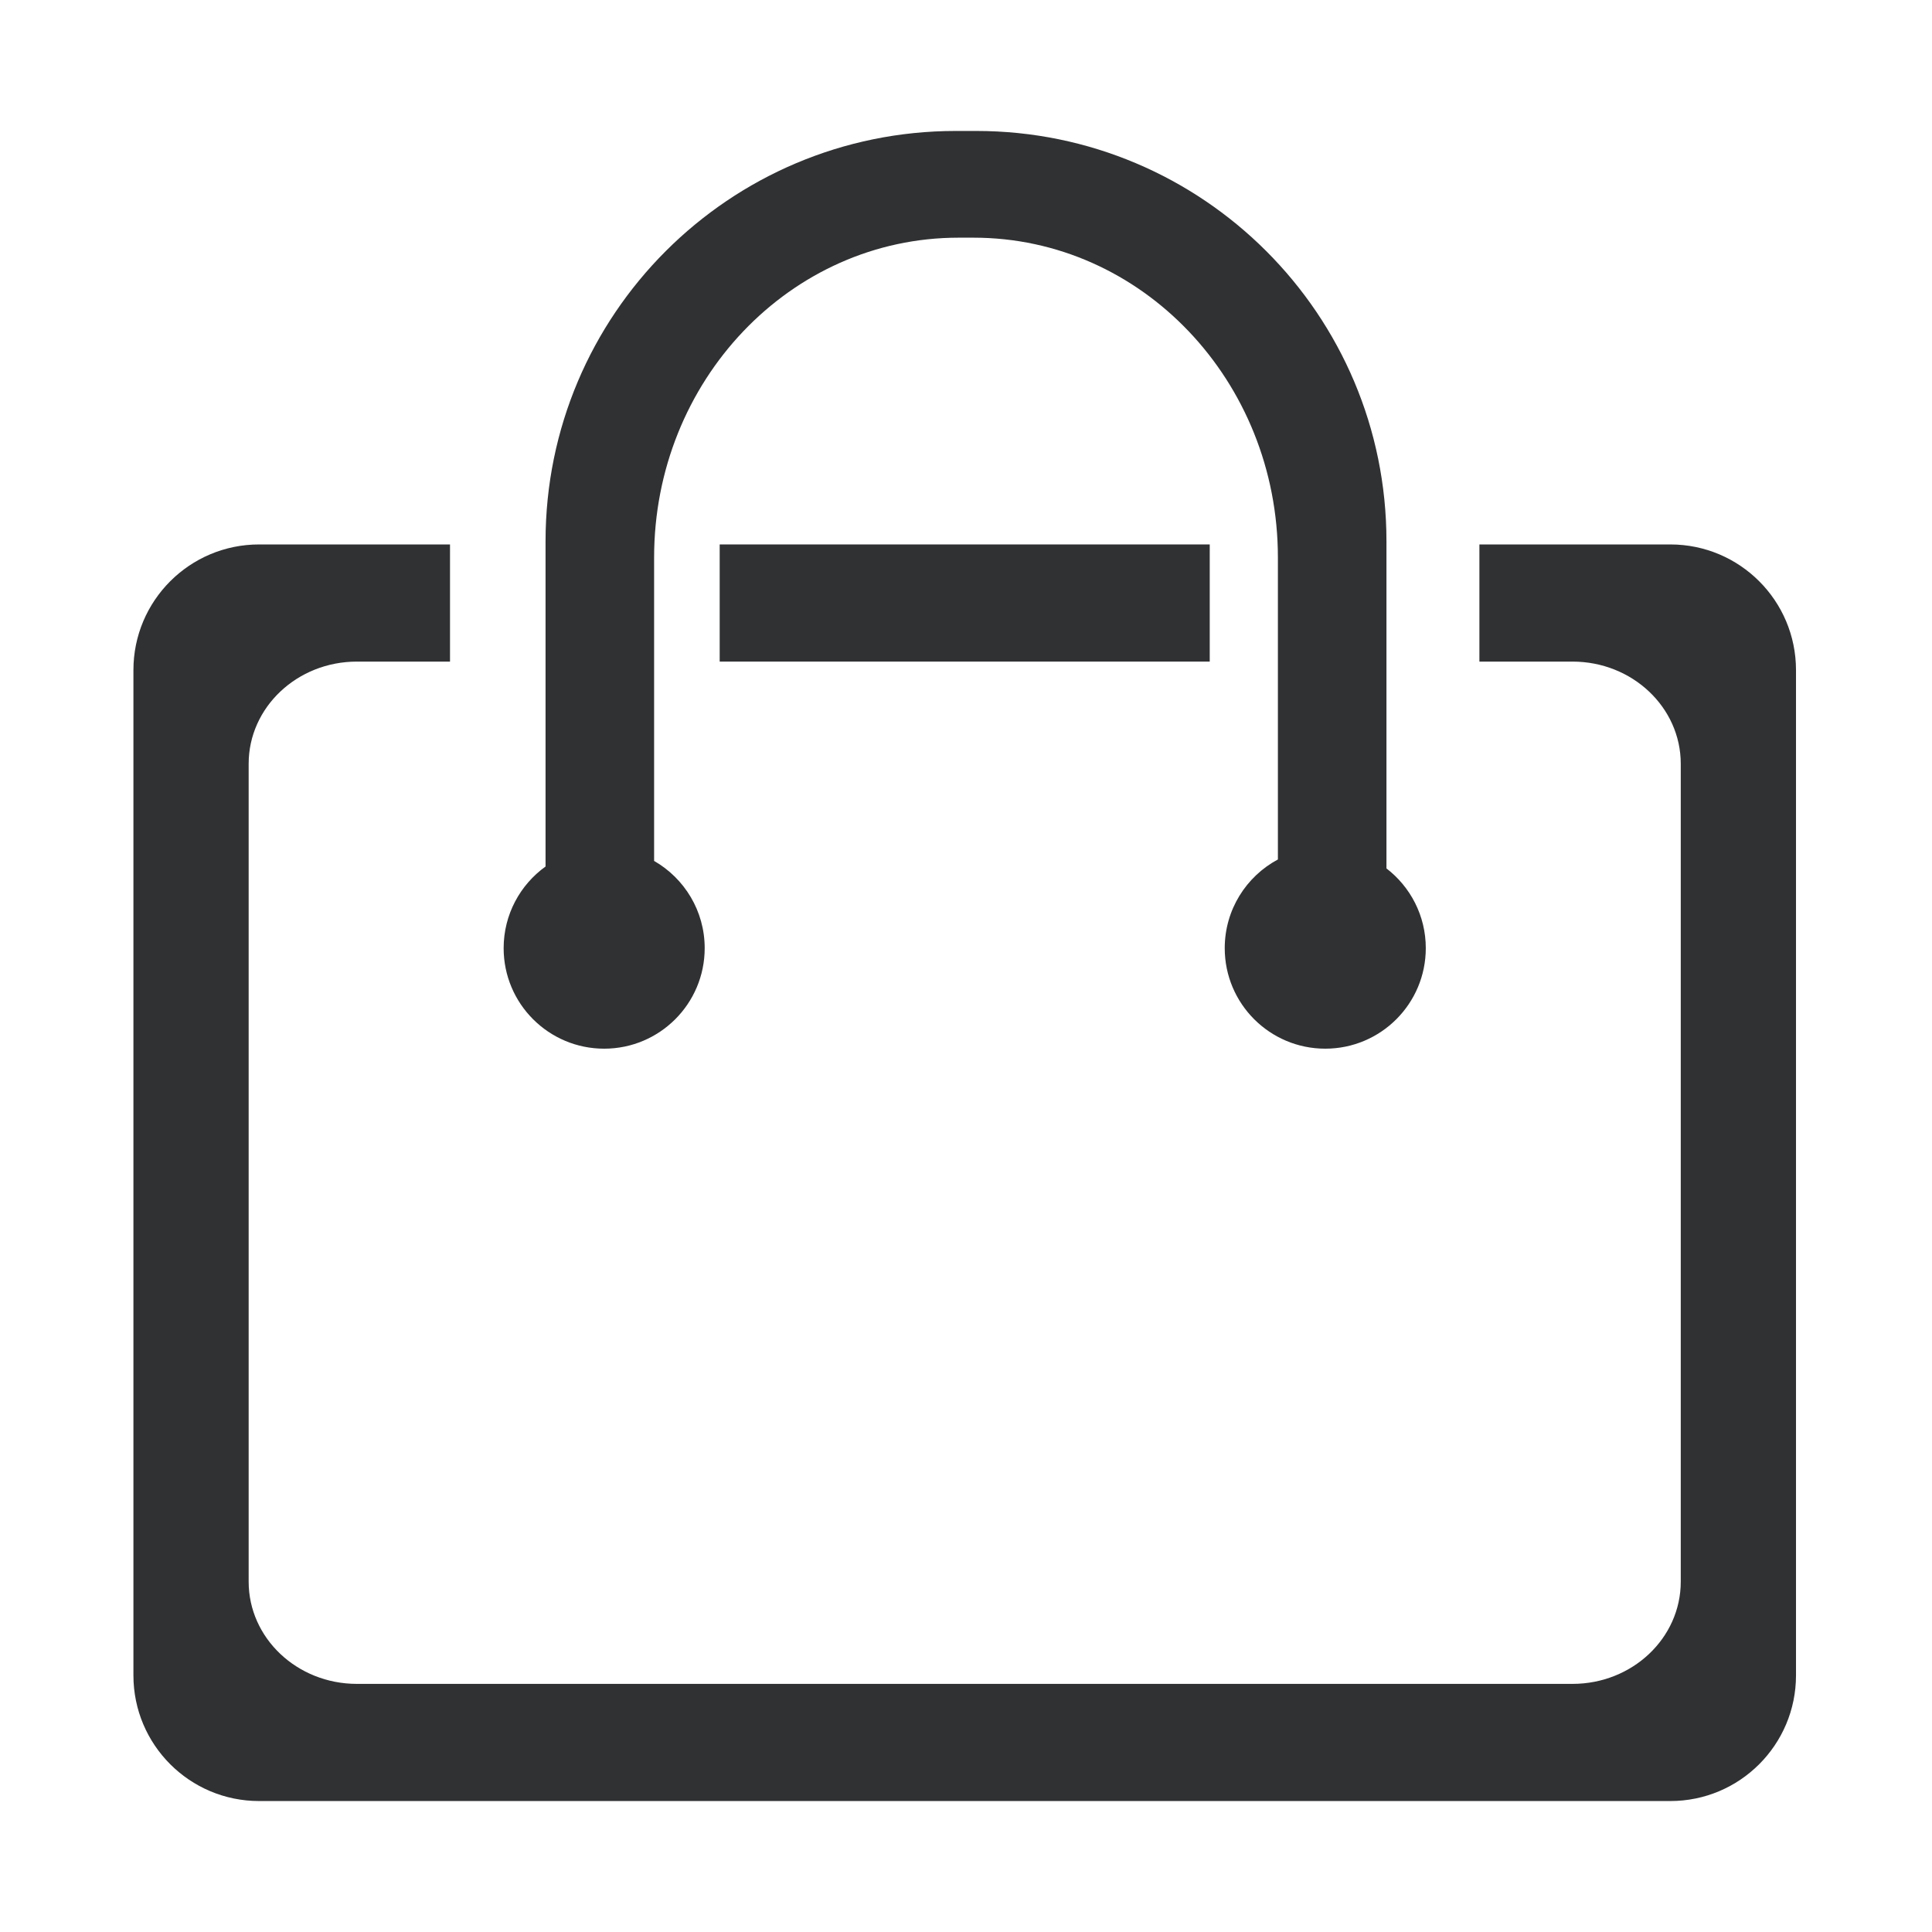
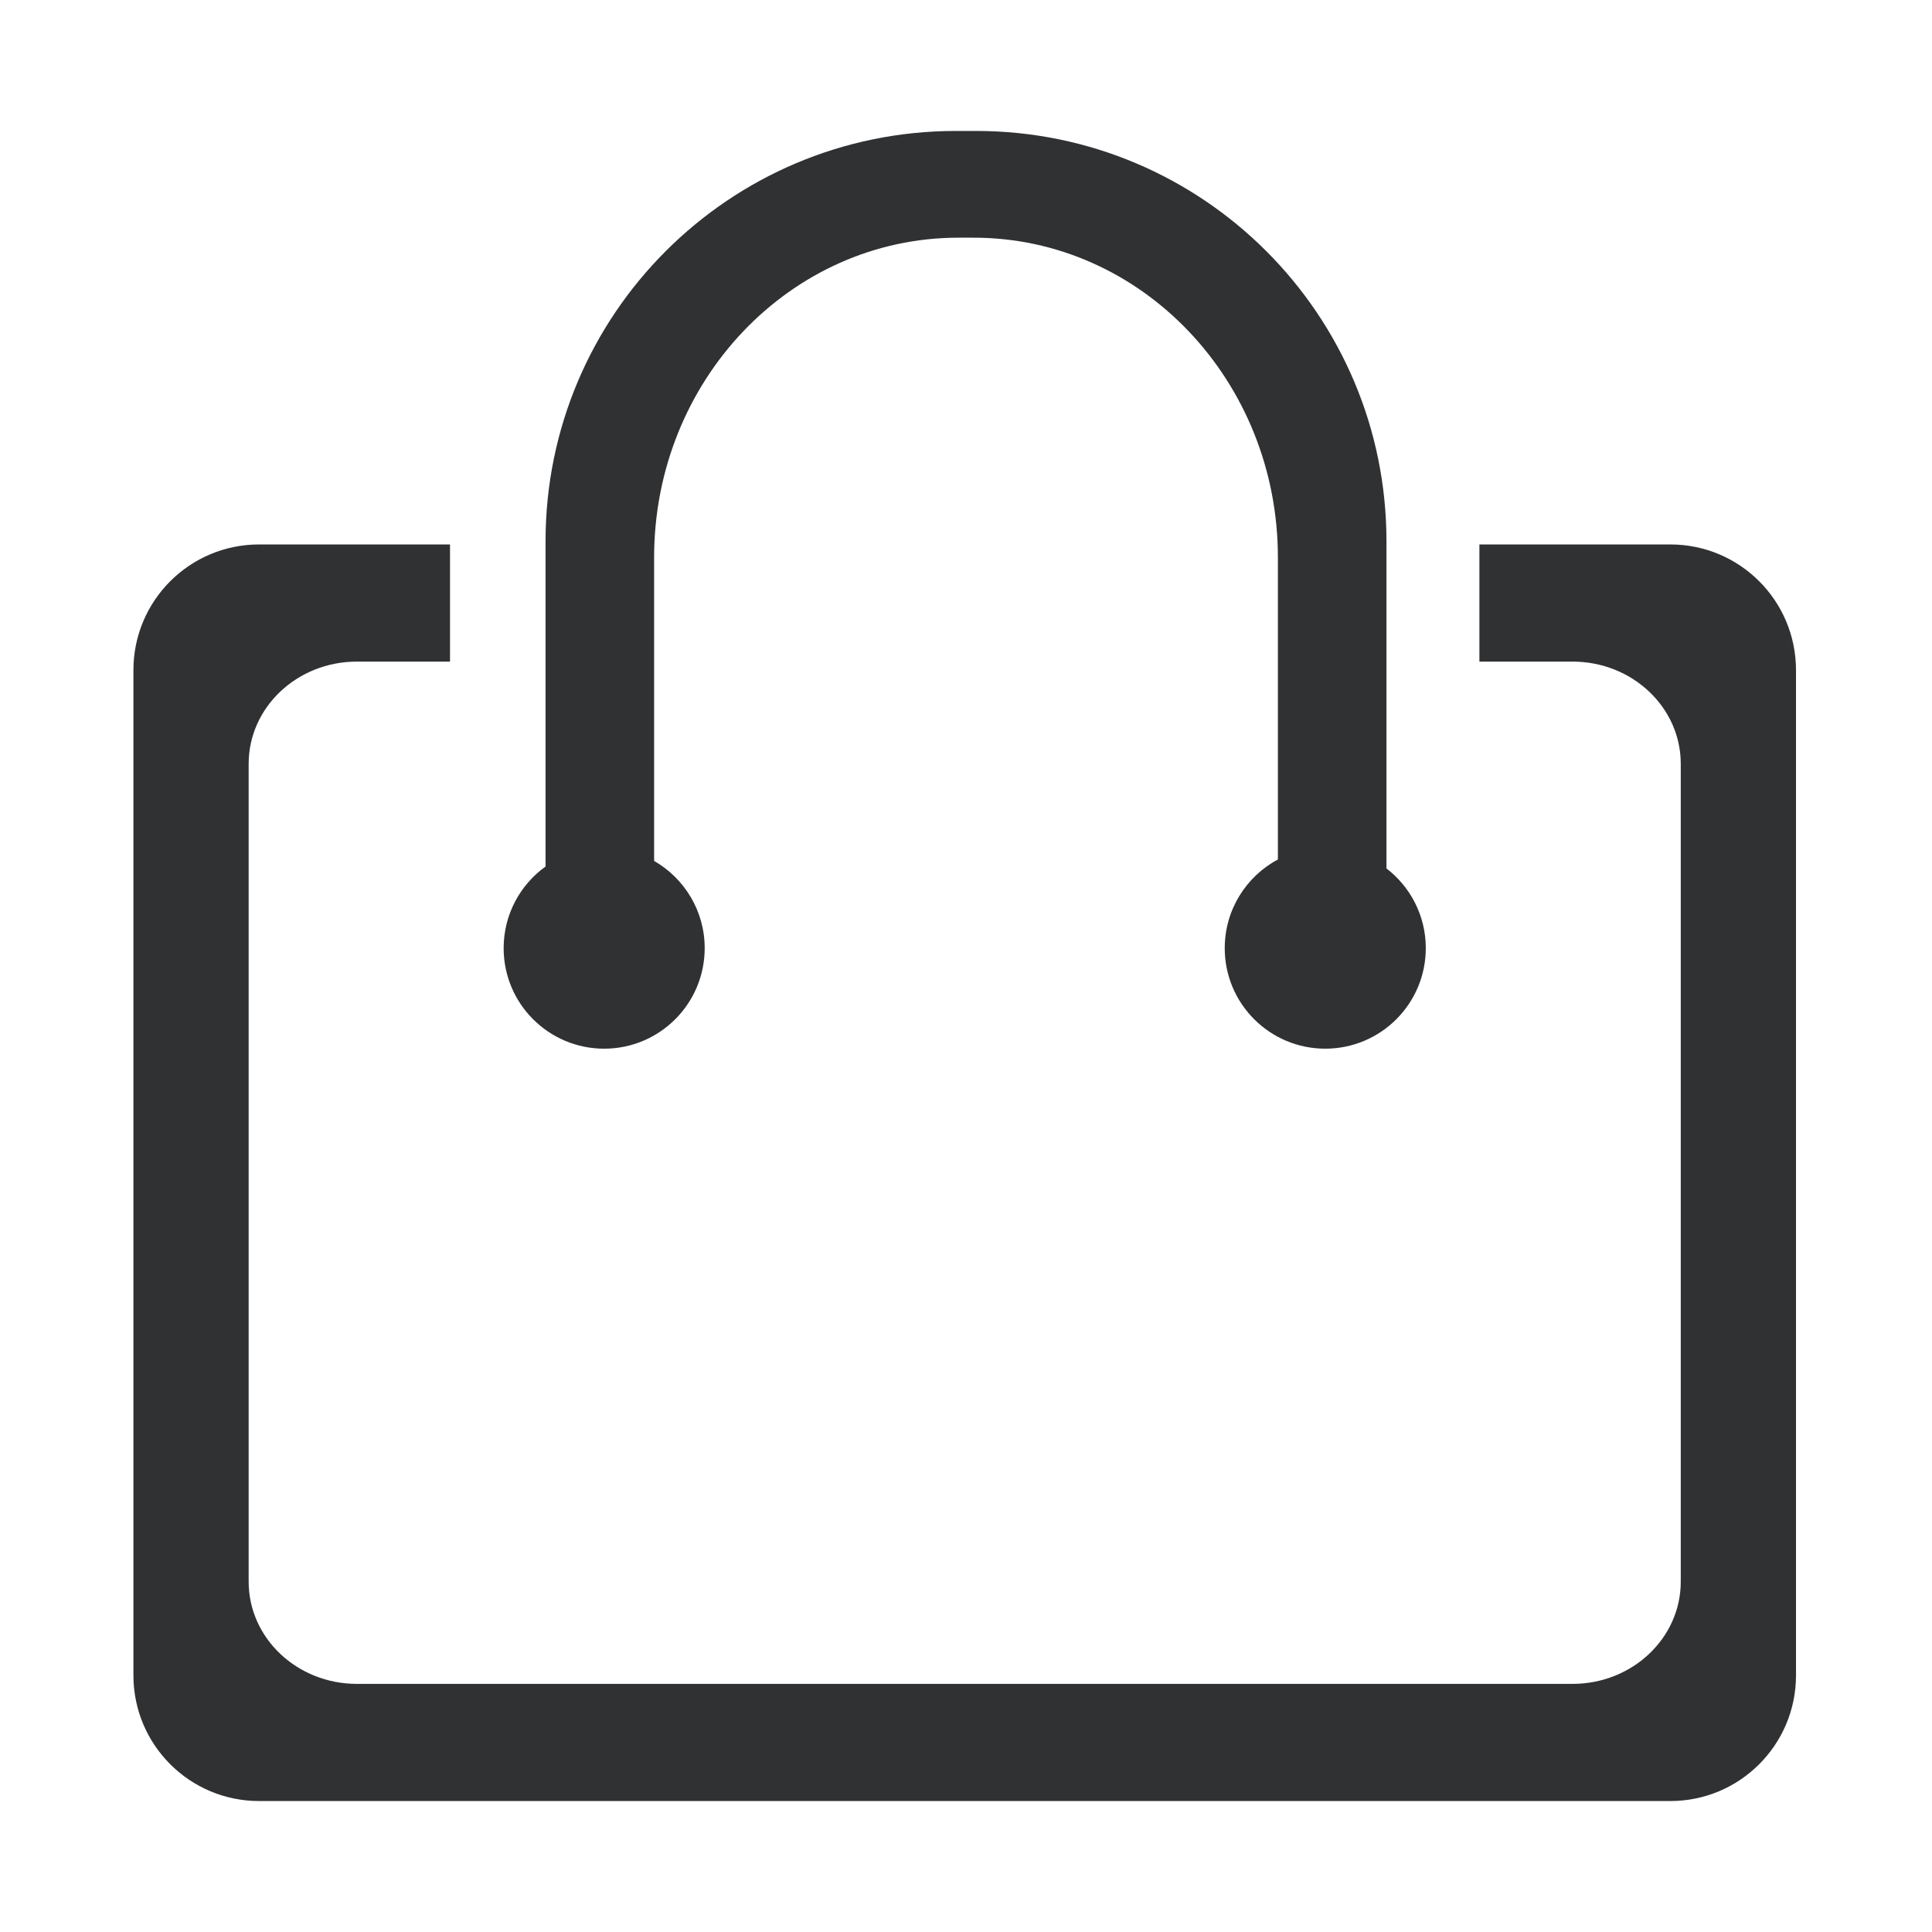
<svg xmlns="http://www.w3.org/2000/svg" height="25" viewBox="0 0 1024 1024" width="25">
  <g fill="#303133">
-     <path d="m381.448 288.567h259.736v62.094h-259.736z" />
    <path d="m885.313 288.567h-101.198v62.094h49.352c31.684 0 57.37 24.258 57.37 54.183v433.467c0 29.925-25.687 54.182-57.37 54.182h-644.302c-31.685 0-57.371-24.257-57.371-54.182v-433.467c0-29.926 25.686-54.183 57.371-54.183h49.352v-62.094h-101.198c-36.783 0-66.602 29.819-66.602 66.602v532.819c0 36.782 29.819 66.602 66.602 66.602h747.995c36.784 0 66.603-29.82 66.603-66.602v-532.819c-.001-36.783-29.819-66.602-66.604-66.602z" />
    <path d="m320.219 555.823c29.427 0 53.282-23.854 53.282-53.28 0-19.789-10.795-37.044-26.81-46.233v-160.812c0-93.623 72.225-169.521 161.318-169.521h7.982c89.094 0 161.32 75.898 161.32 169.521v160.043c-16.768 8.975-28.178 26.653-28.178 47.001 0 29.427 23.855 53.28 53.282 53.28s53.282-23.854 53.282-53.28c0-17.218-8.174-32.519-20.846-42.259v-173.403c0-120.106-97.363-217.471-217.471-217.471h-10.759c-120.106 0-217.471 97.365-217.471 217.471v172.39c-13.447 9.672-22.212 25.443-22.212 43.273 0 29.427 23.854 53.28 53.282 53.28z" />
  </g>
</svg>